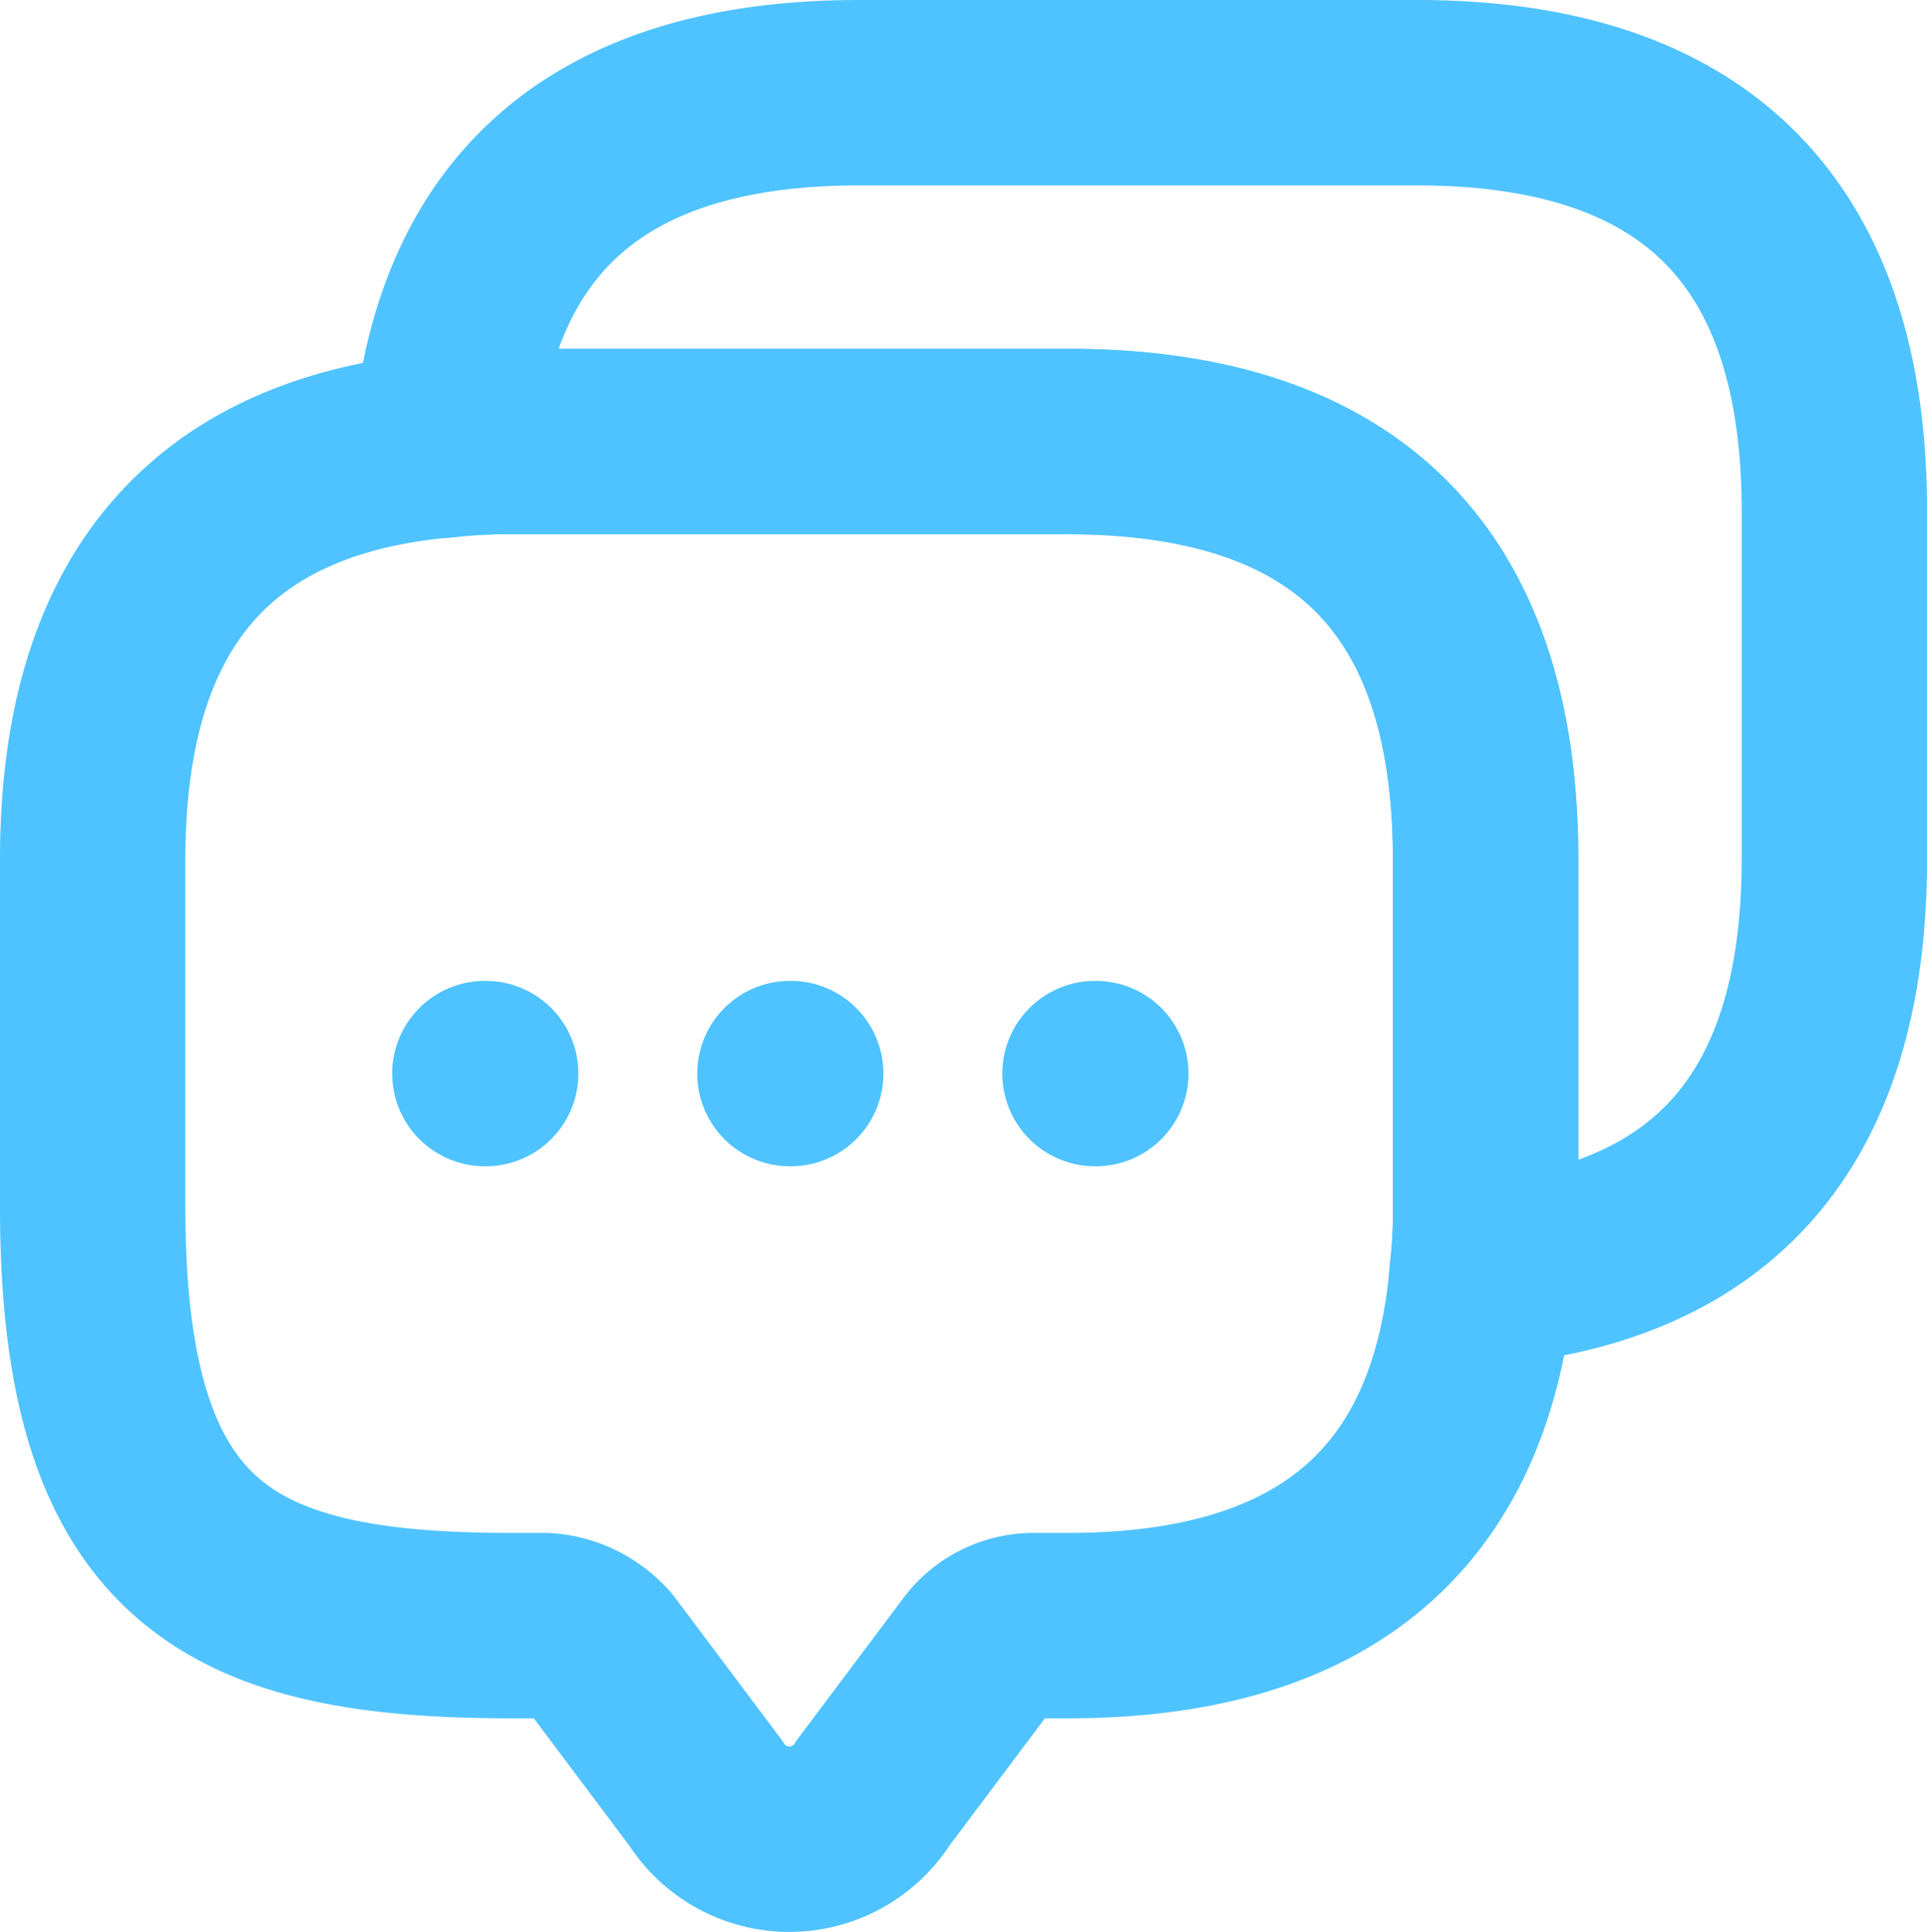
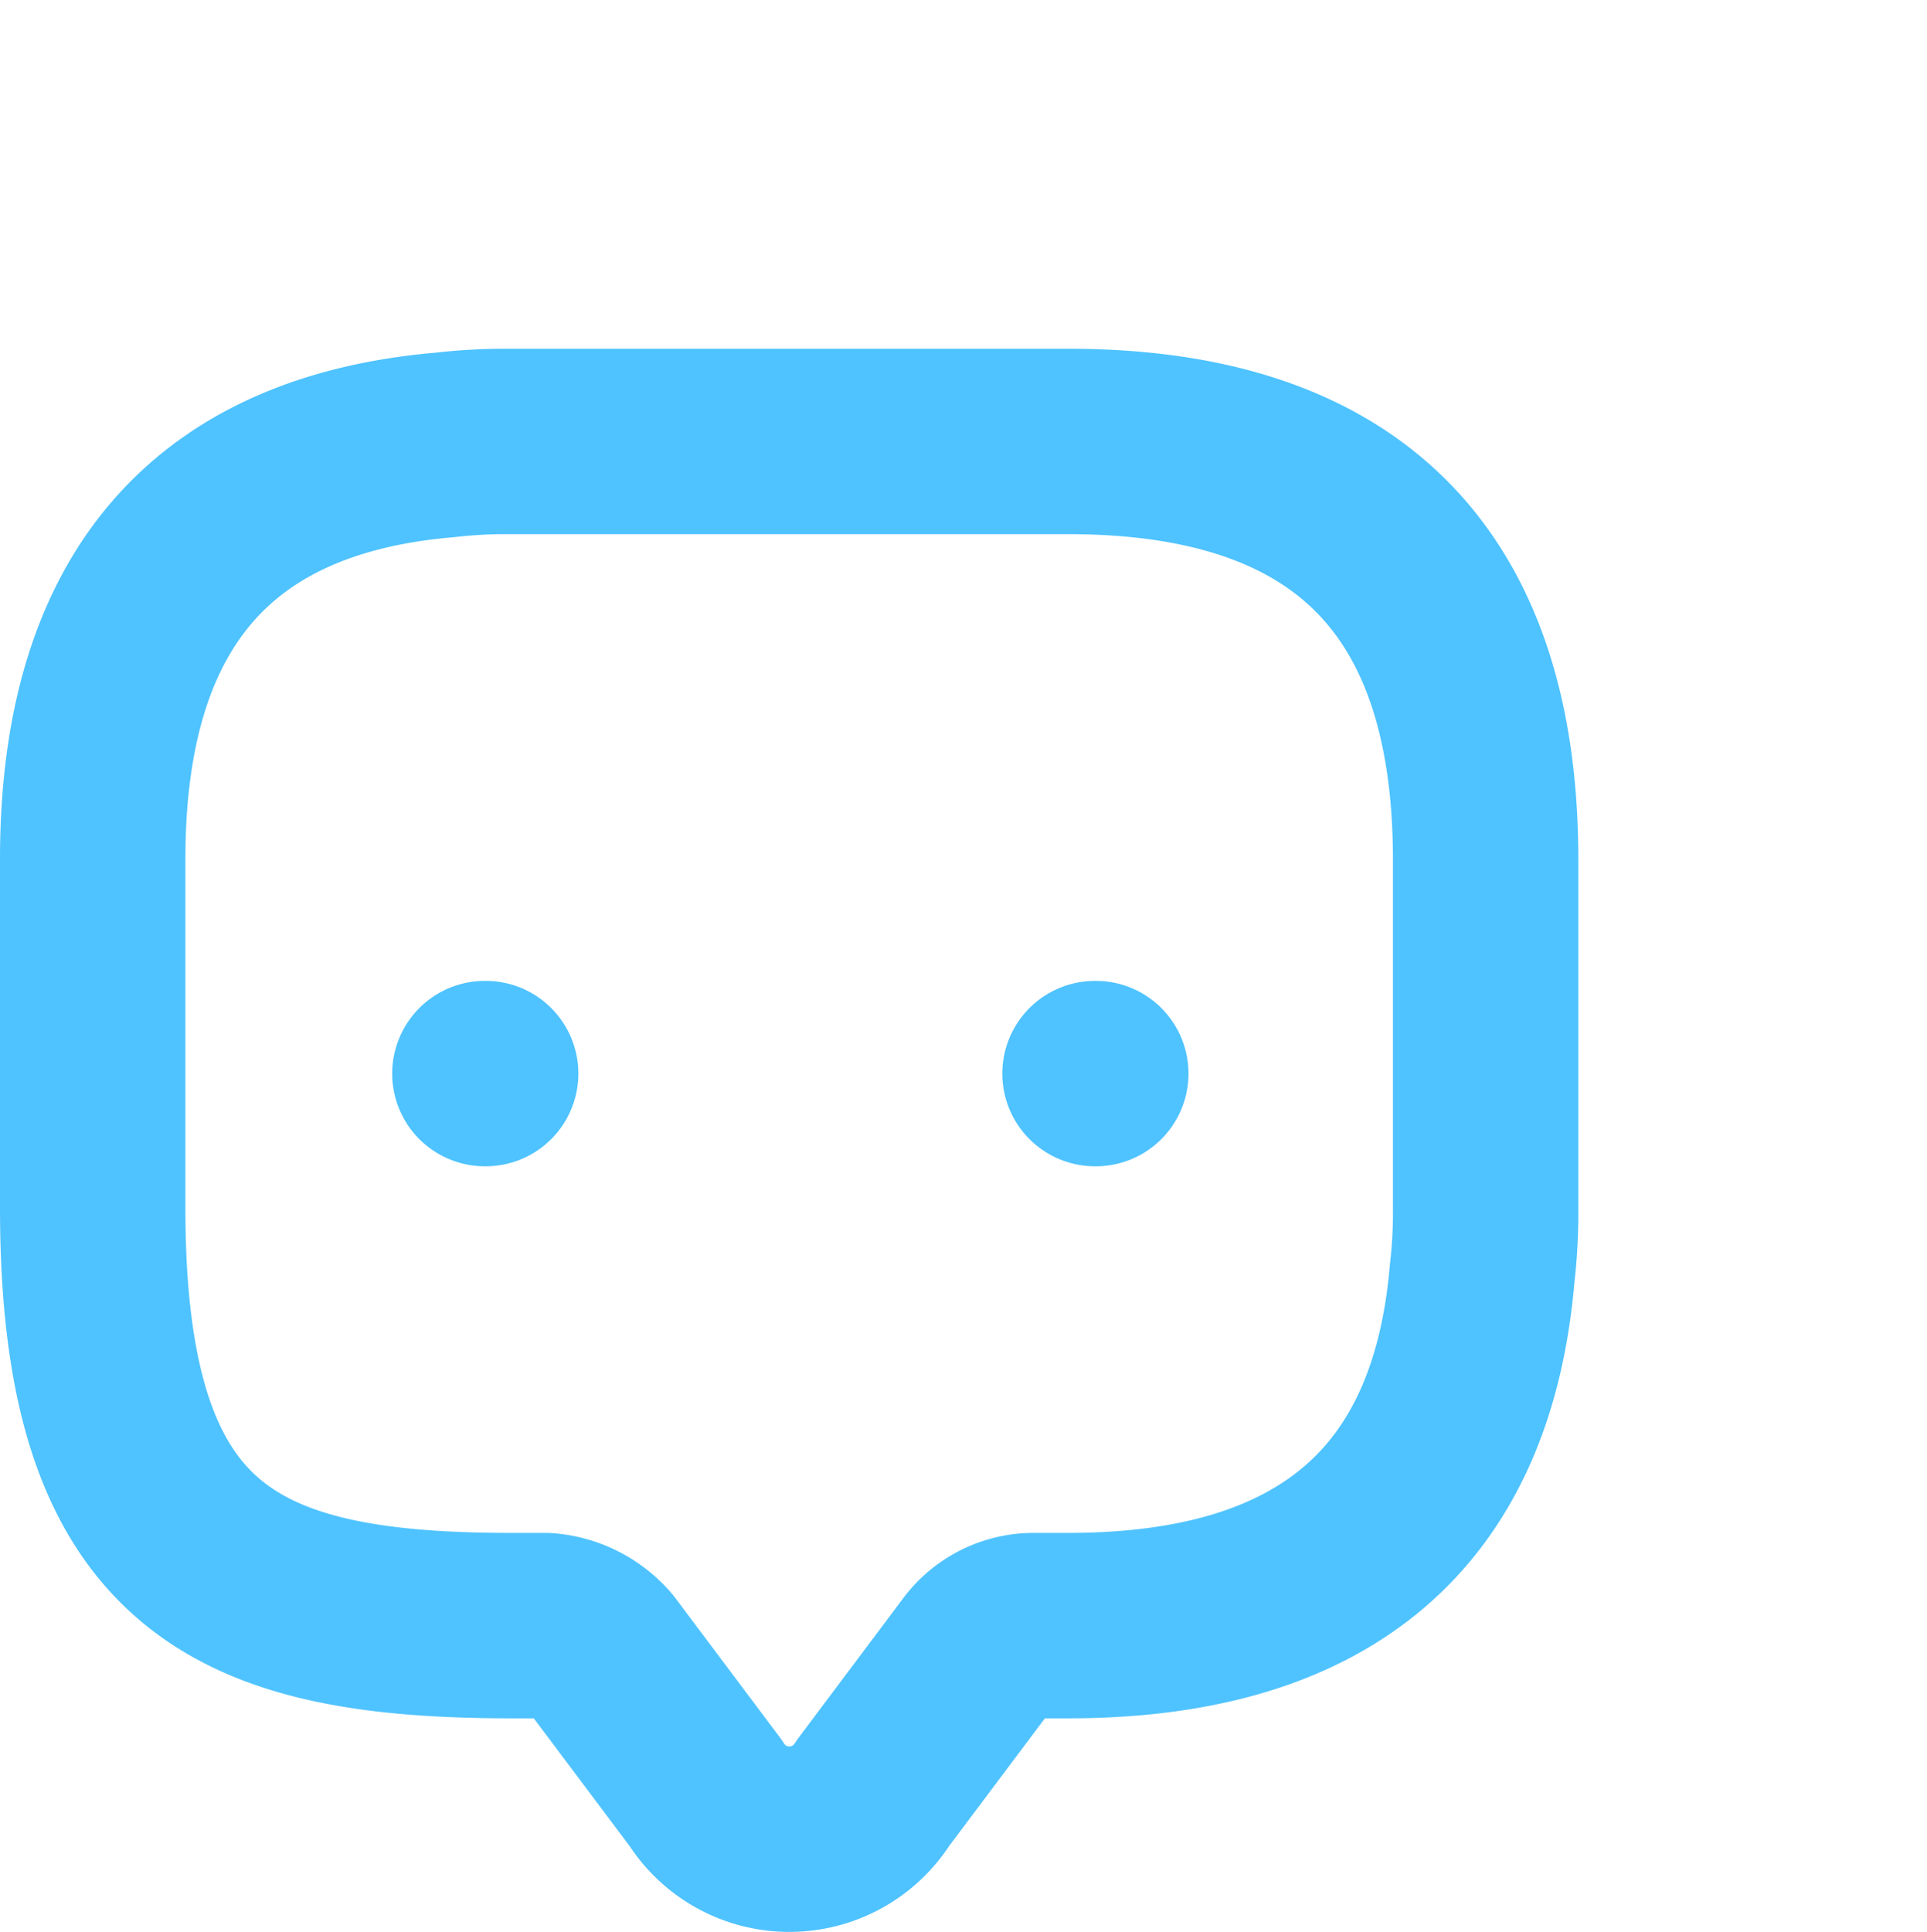
<svg xmlns="http://www.w3.org/2000/svg" width="31.182" height="31.257" viewBox="0 0 31.182 31.257">
  <g id="messages-1-svgrepo-com" transform="translate(-0.5 -0.5)">
    <path id="Path_266" data-name="Path 266" d="M24.54,12.756V18.4a8.555,8.555,0,0,1-.056,1.058c-.324,3.808-2.567,5.7-6.7,5.7H17.22a1.136,1.136,0,0,0-.9.451l-1.693,2.257a1.6,1.6,0,0,1-2.708,0l-1.693-2.257a1.3,1.3,0,0,0-.9-.451H8.756C4.257,25.155,2,24.041,2,18.4V12.756c0-4.133,1.9-6.376,5.7-6.7A8.555,8.555,0,0,1,8.756,6h9.027Q24.533,6,24.54,12.756Z" transform="translate(0 1.642)" fill="none" stroke="#4fc3ff" stroke-linecap="round" stroke-linejoin="round" stroke-miterlimit="10" stroke-width="3" />
-     <path id="Path_267" data-name="Path 267" d="M28.524,8.756V14.4q0,6.22-5.7,6.7a8.555,8.555,0,0,0,.056-1.058V14.4q0-6.749-6.756-6.756H7.1A8.555,8.555,0,0,0,6.04,7.7C6.364,3.9,8.607,2,12.74,2h9.027Q28.517,2,28.524,8.756Z" transform="translate(1.659)" fill="none" stroke="#4fc3ff" stroke-linecap="round" stroke-linejoin="round" stroke-miterlimit="10" stroke-width="3" />
    <path id="Path_268" data-name="Path 268" d="M13.5,13.25h.013" transform="translate(4.719 4.619)" fill="none" stroke="#4fc3ff" stroke-linecap="round" stroke-linejoin="round" stroke-width="3" />
-     <path id="Path_269" data-name="Path 269" d="M10,13.25h.013" transform="translate(3.282 4.619)" fill="none" stroke="#4fc3ff" stroke-linecap="round" stroke-linejoin="round" stroke-width="3" />
    <path id="Path_270" data-name="Path 270" d="M6.5,13.25h.013" transform="translate(1.846 4.619)" fill="none" stroke="#4fc3ff" stroke-linecap="round" stroke-linejoin="round" stroke-width="3" />
  </g>
</svg>